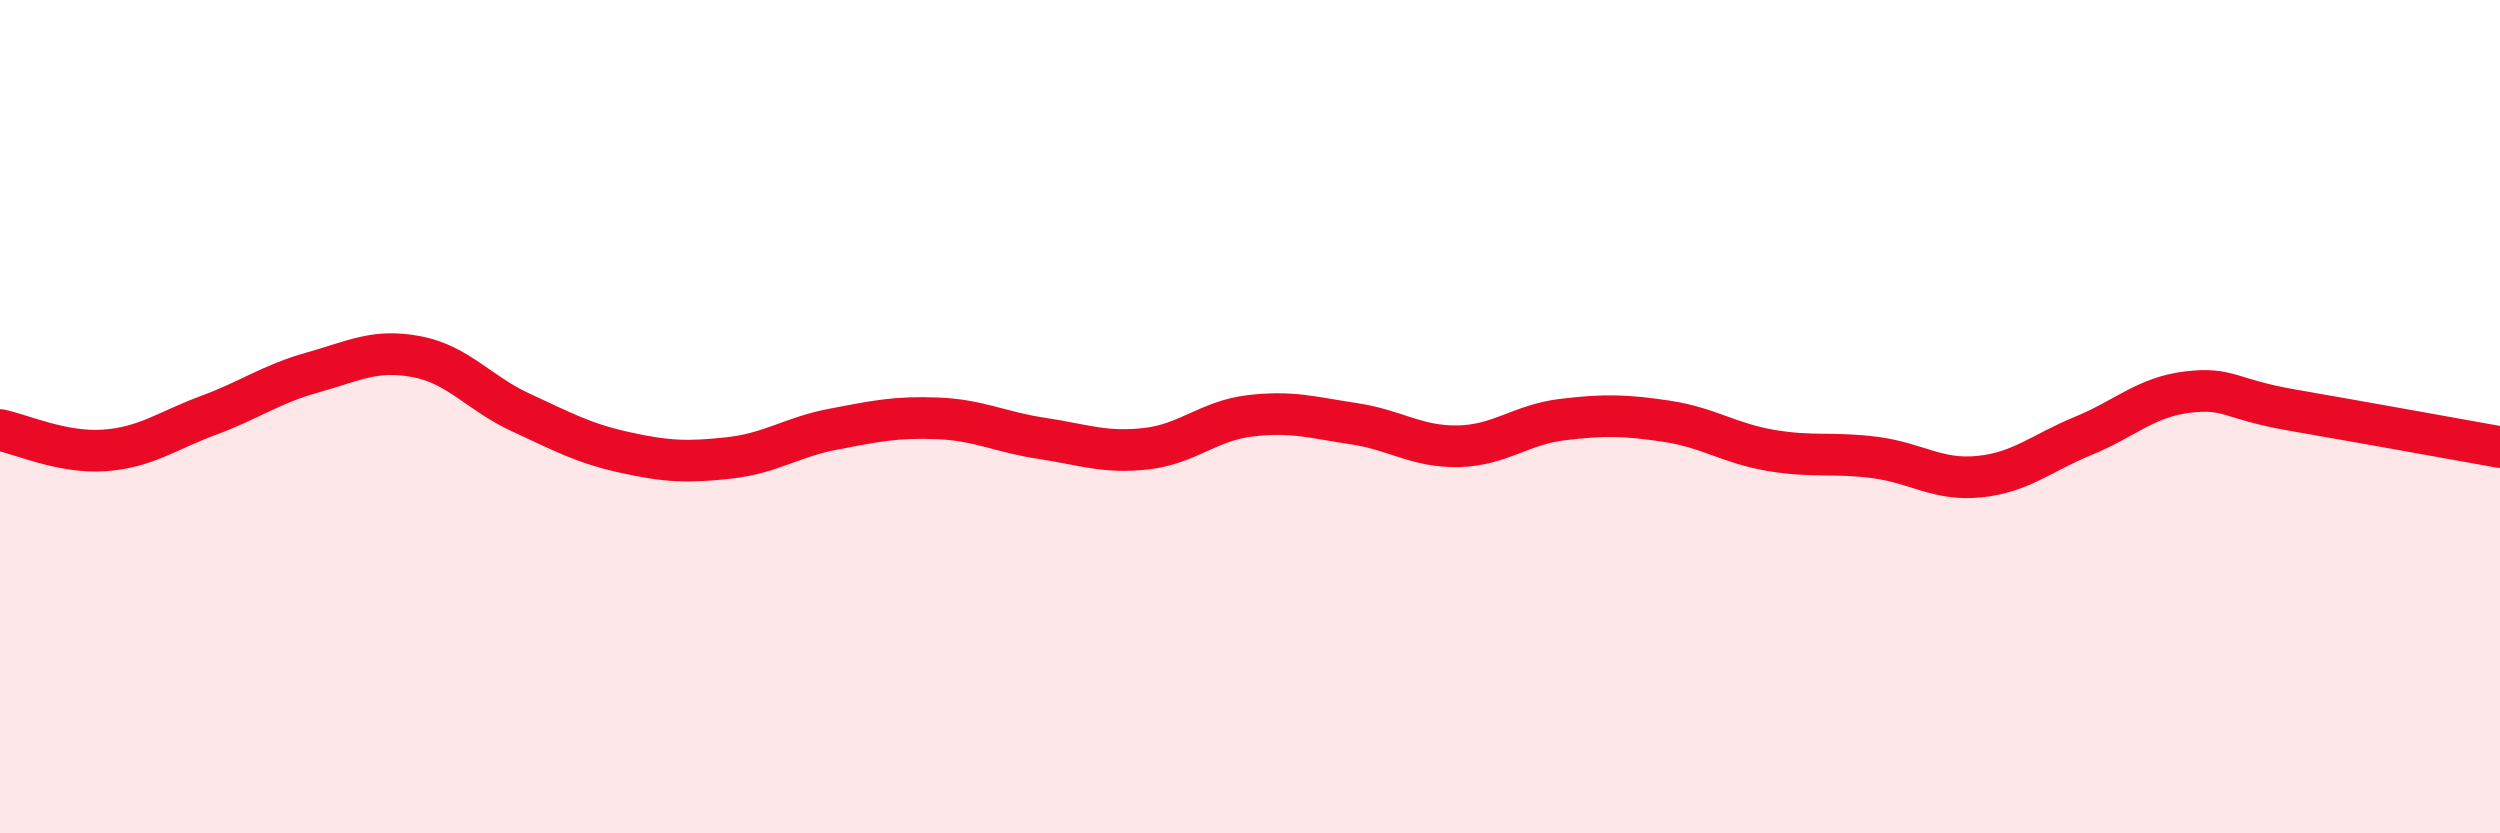
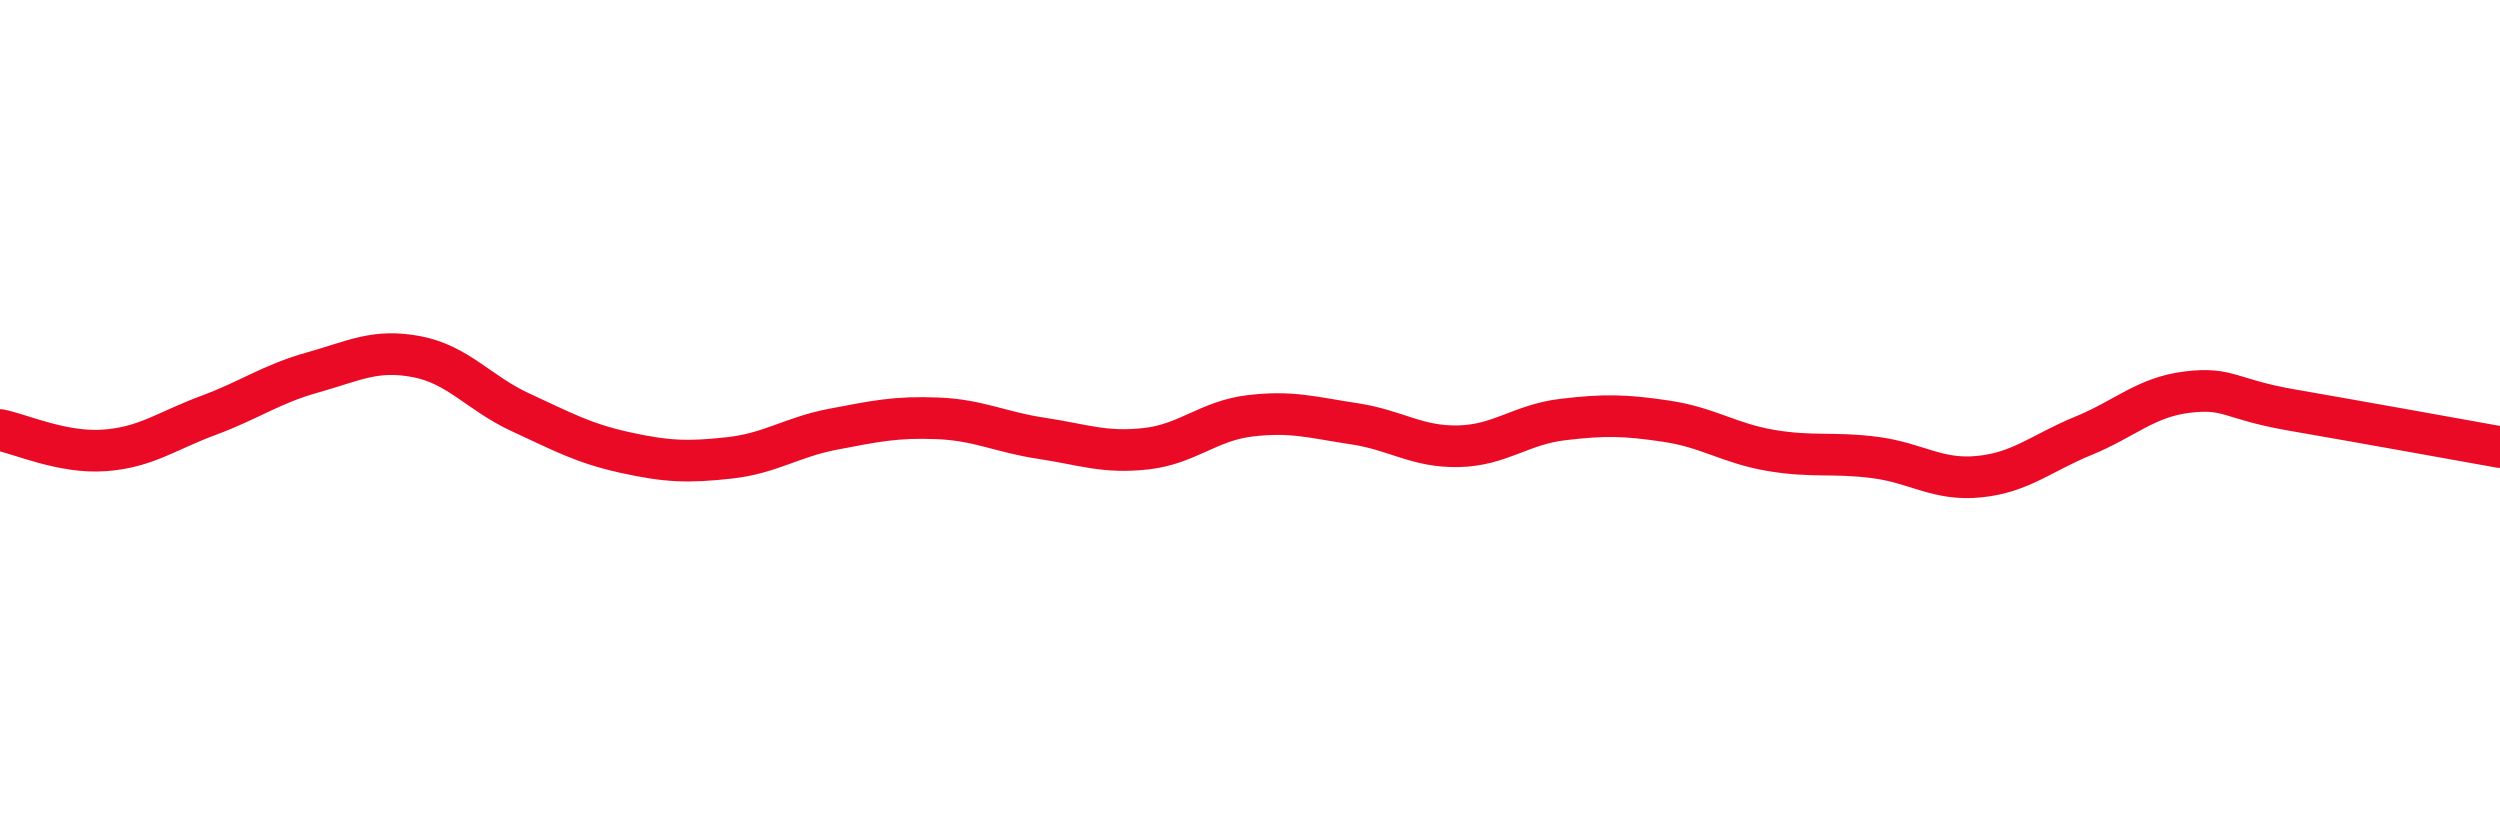
<svg xmlns="http://www.w3.org/2000/svg" width="60" height="20" viewBox="0 0 60 20">
-   <path d="M 0,10.32 C 0.5,10.42 1.5,10.88 2.5,10.81 C 3.5,10.74 4,10.34 5,9.97 C 6,9.6 6.5,9.22 7.5,8.94 C 8.5,8.66 9,8.37 10,8.56 C 11,8.75 11.5,9.44 12.5,9.9 C 13.5,10.36 14,10.64 15,10.86 C 16,11.08 16.5,11.1 17.5,10.99 C 18.5,10.88 19,10.49 20,10.3 C 21,10.11 21.5,10 22.5,10.04 C 23.5,10.08 24,10.37 25,10.52 C 26,10.67 26.5,10.88 27.5,10.77 C 28.5,10.66 29,10.1 30,9.98 C 31,9.86 31.5,10.02 32.5,10.17 C 33.5,10.32 34,10.73 35,10.71 C 36,10.69 36.5,10.19 37.5,10.07 C 38.5,9.95 39,9.96 40,10.11 C 41,10.26 41.5,10.64 42.5,10.81 C 43.5,10.98 44,10.85 45,10.98 C 46,11.11 46.5,11.54 47.5,11.44 C 48.5,11.34 49,10.87 50,10.46 C 51,10.05 51.5,9.53 52.5,9.41 C 53.5,9.29 53.5,9.58 55,9.84 C 56.5,10.1 59,10.55 60,10.73L60 20L0 20Z" fill="#EB0A25" opacity="0.1" stroke-linecap="round" stroke-linejoin="round" />
  <path d="M 0,10.32 C 0.5,10.42 1.5,10.88 2.5,10.81 C 3.5,10.74 4,10.34 5,9.97 C 6,9.6 6.5,9.22 7.5,8.94 C 8.5,8.66 9,8.37 10,8.56 C 11,8.75 11.5,9.44 12.5,9.9 C 13.5,10.36 14,10.64 15,10.86 C 16,11.08 16.5,11.1 17.5,10.99 C 18.5,10.88 19,10.49 20,10.3 C 21,10.11 21.5,10 22.5,10.04 C 23.5,10.08 24,10.37 25,10.52 C 26,10.67 26.5,10.88 27.5,10.77 C 28.5,10.66 29,10.1 30,9.98 C 31,9.86 31.5,10.02 32.5,10.17 C 33.5,10.32 34,10.73 35,10.71 C 36,10.69 36.5,10.19 37.5,10.07 C 38.5,9.95 39,9.96 40,10.11 C 41,10.26 41.5,10.64 42.5,10.81 C 43.5,10.98 44,10.85 45,10.98 C 46,11.11 46.5,11.54 47.5,11.44 C 48.5,11.34 49,10.87 50,10.46 C 51,10.05 51.5,9.53 52.5,9.41 C 53.5,9.29 53.5,9.58 55,9.84 C 56.5,10.1 59,10.55 60,10.73" stroke="#EB0A25" stroke-width="1" fill="none" stroke-linecap="round" stroke-linejoin="round" />
</svg>